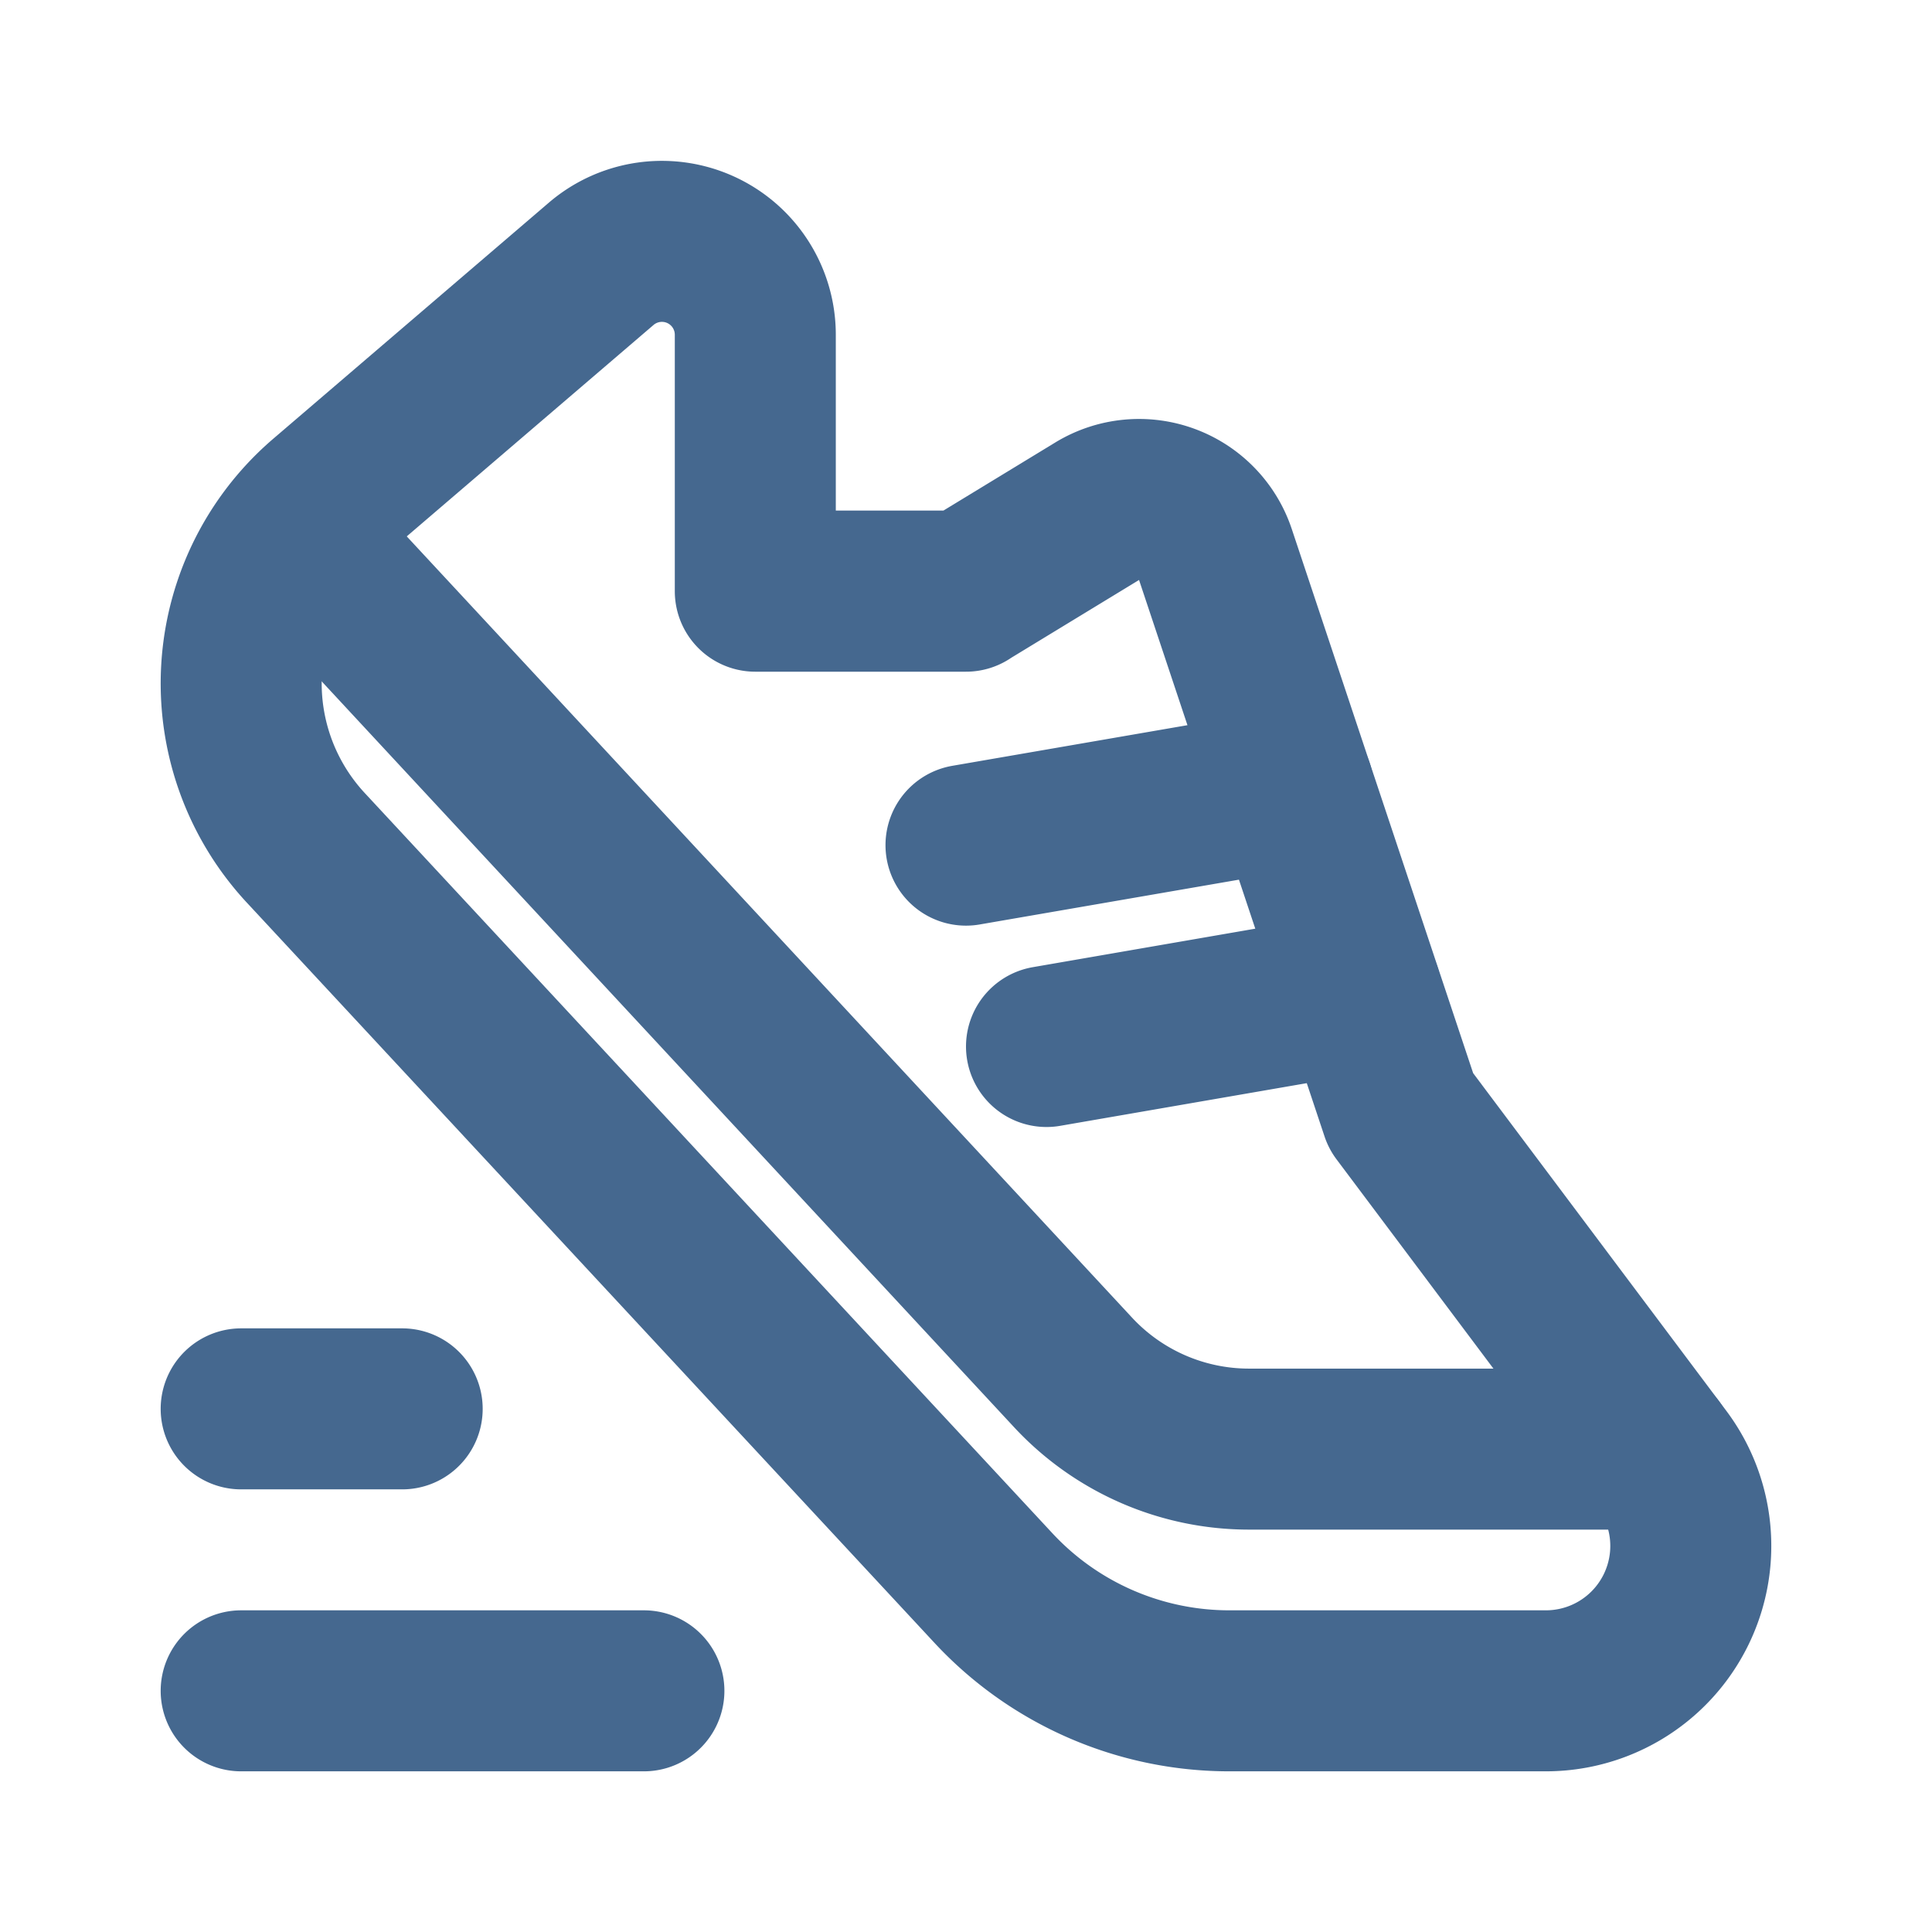
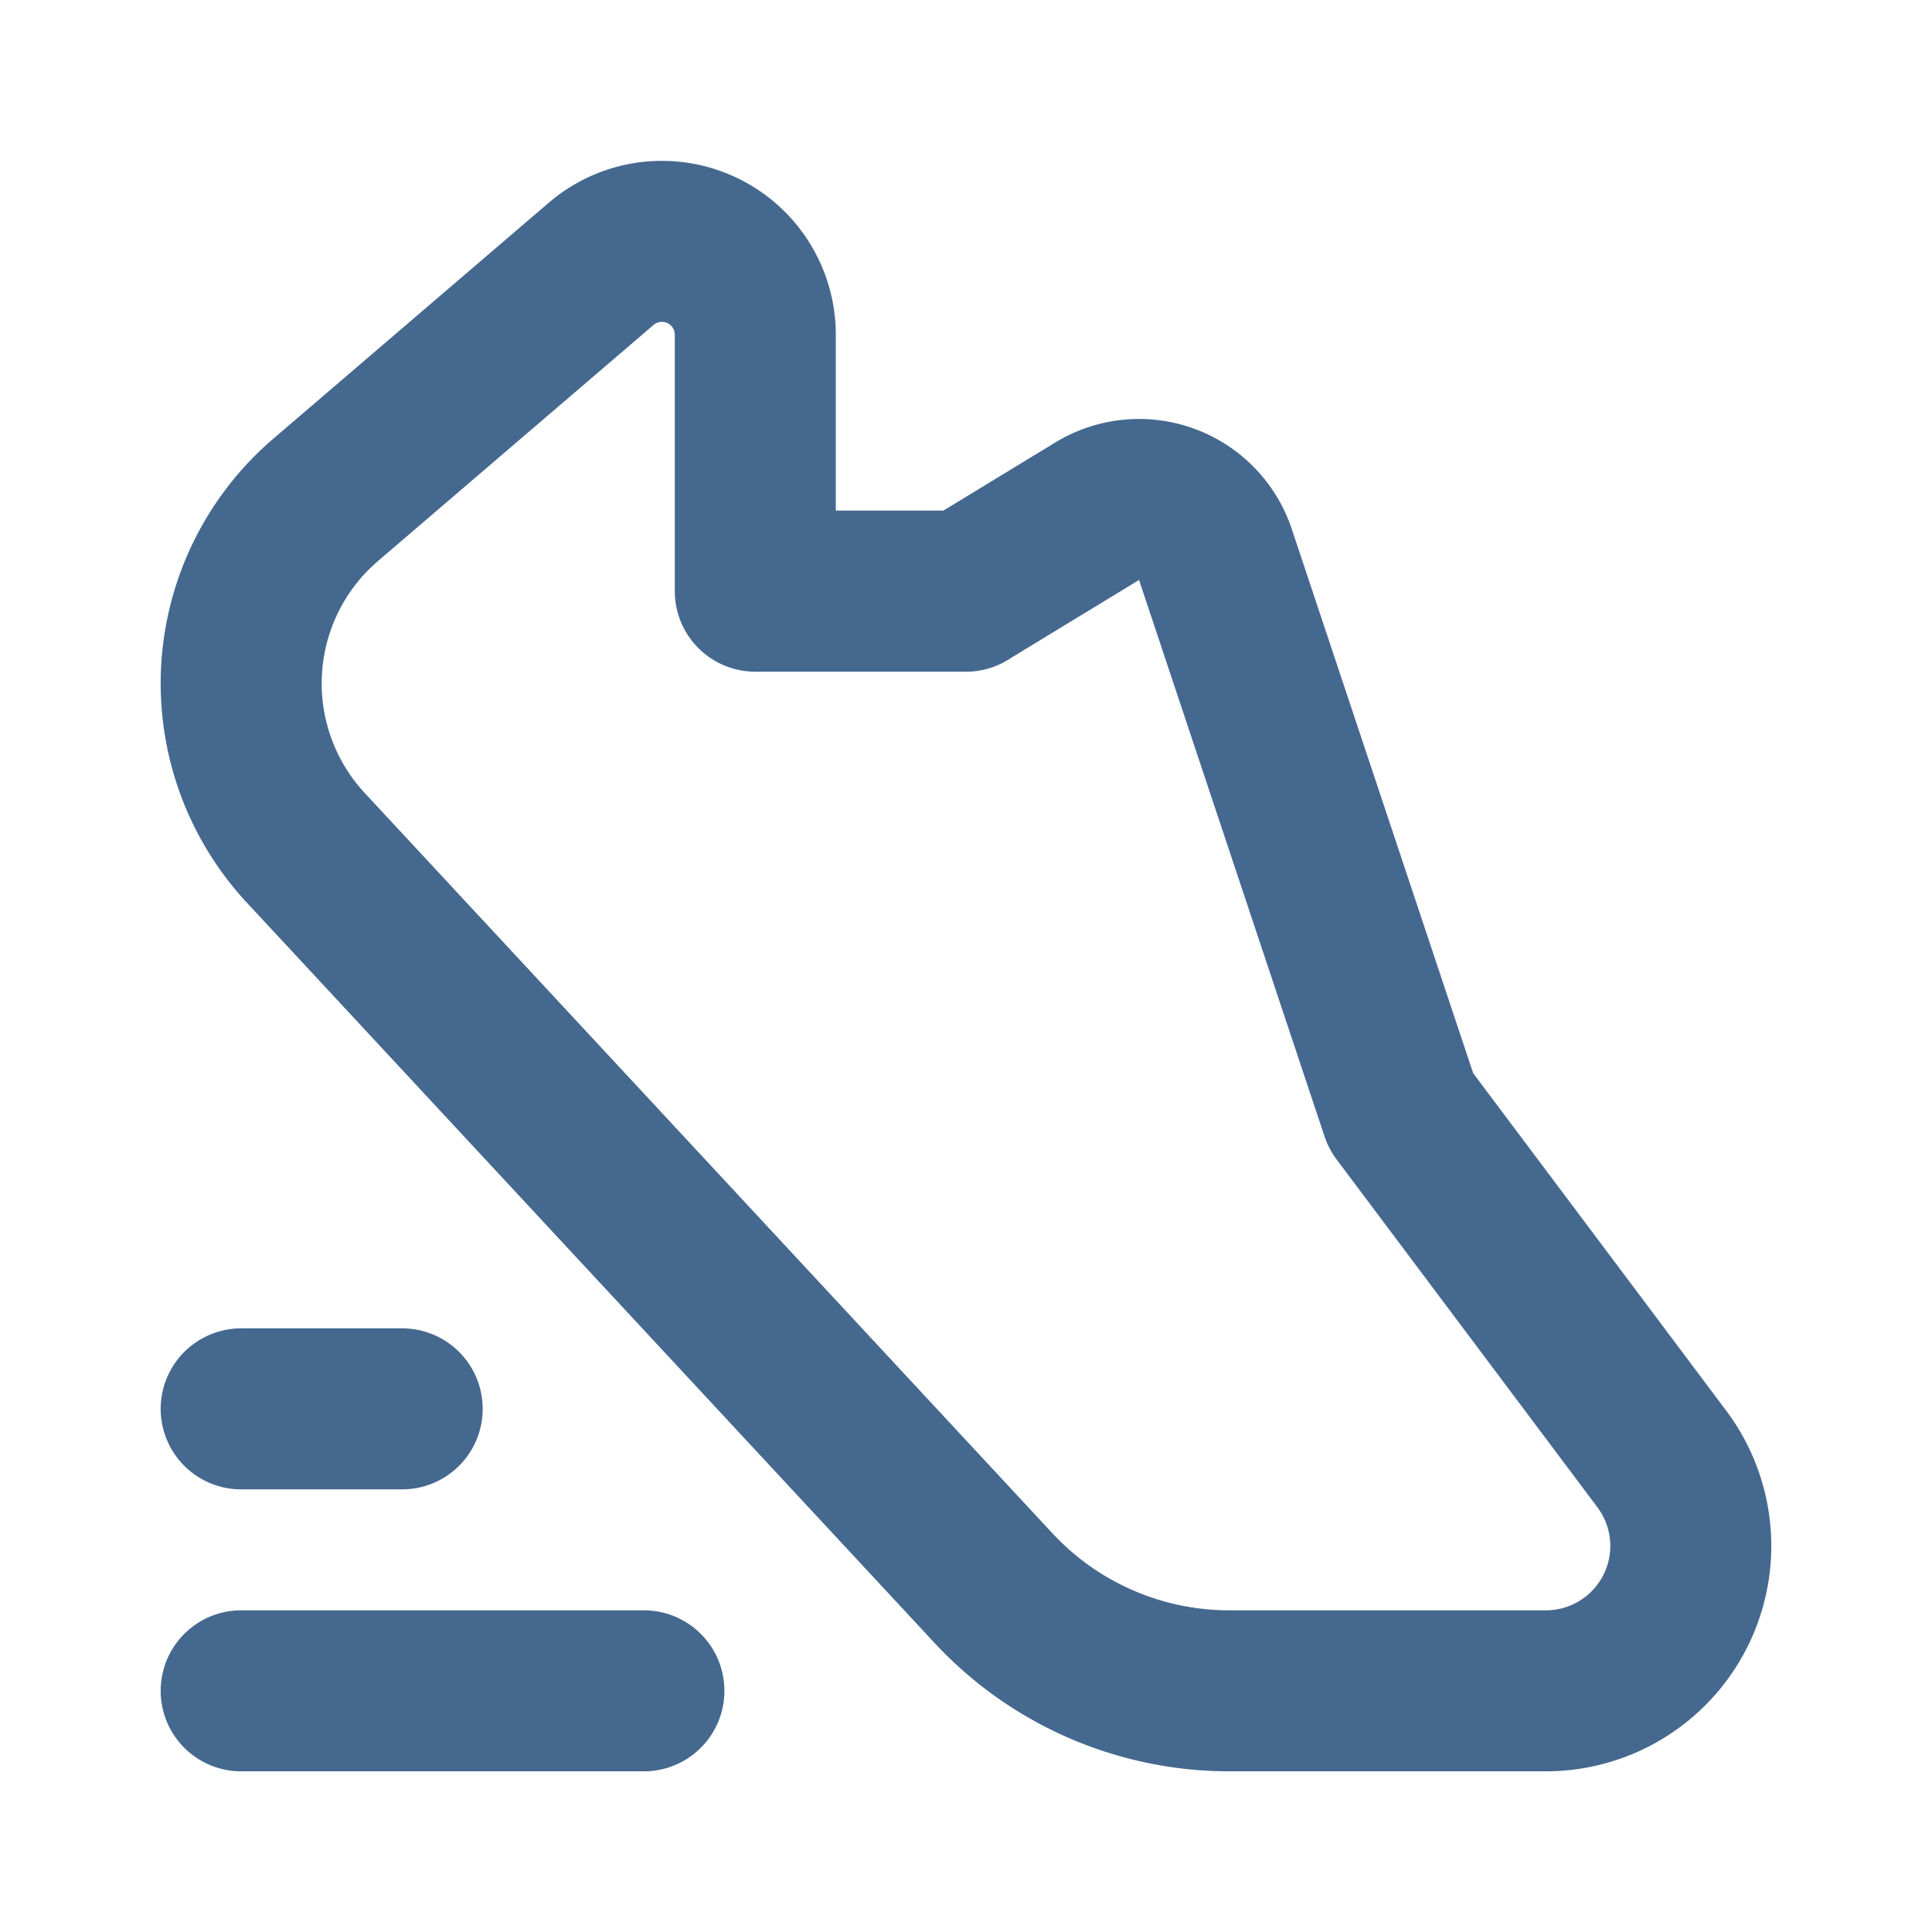
<svg xmlns="http://www.w3.org/2000/svg" width="18" height="18" fill="none">
  <path d="M7.433 5.507H9l1.222-.744a.75.75 0 011.102.404l1.728 5.184 2.43 3.241a1.35 1.35 0 01-1.08 2.161h-2.948c-.834 0-1.63-.346-2.198-.957L2.848 7.898a2.251 2.251 0 01.185-3.24l2.568-2.2a.87.87 0 011.436.66v2.39H9M2.247 13.126h1.5M5.999 15.753H2.247" stroke="#45688F" stroke-width="1.5" stroke-linecap="round" stroke-linejoin="round" />
-   <path d="M15.413 13.501h-3.77a2.237 2.237 0 01-1.646-.715L2.74 4.969M9.75 9.75l2.93-.507M9 7.874l3.05-.527" stroke="#45688F" stroke-width="1.5" stroke-linecap="round" stroke-linejoin="round" />
</svg>